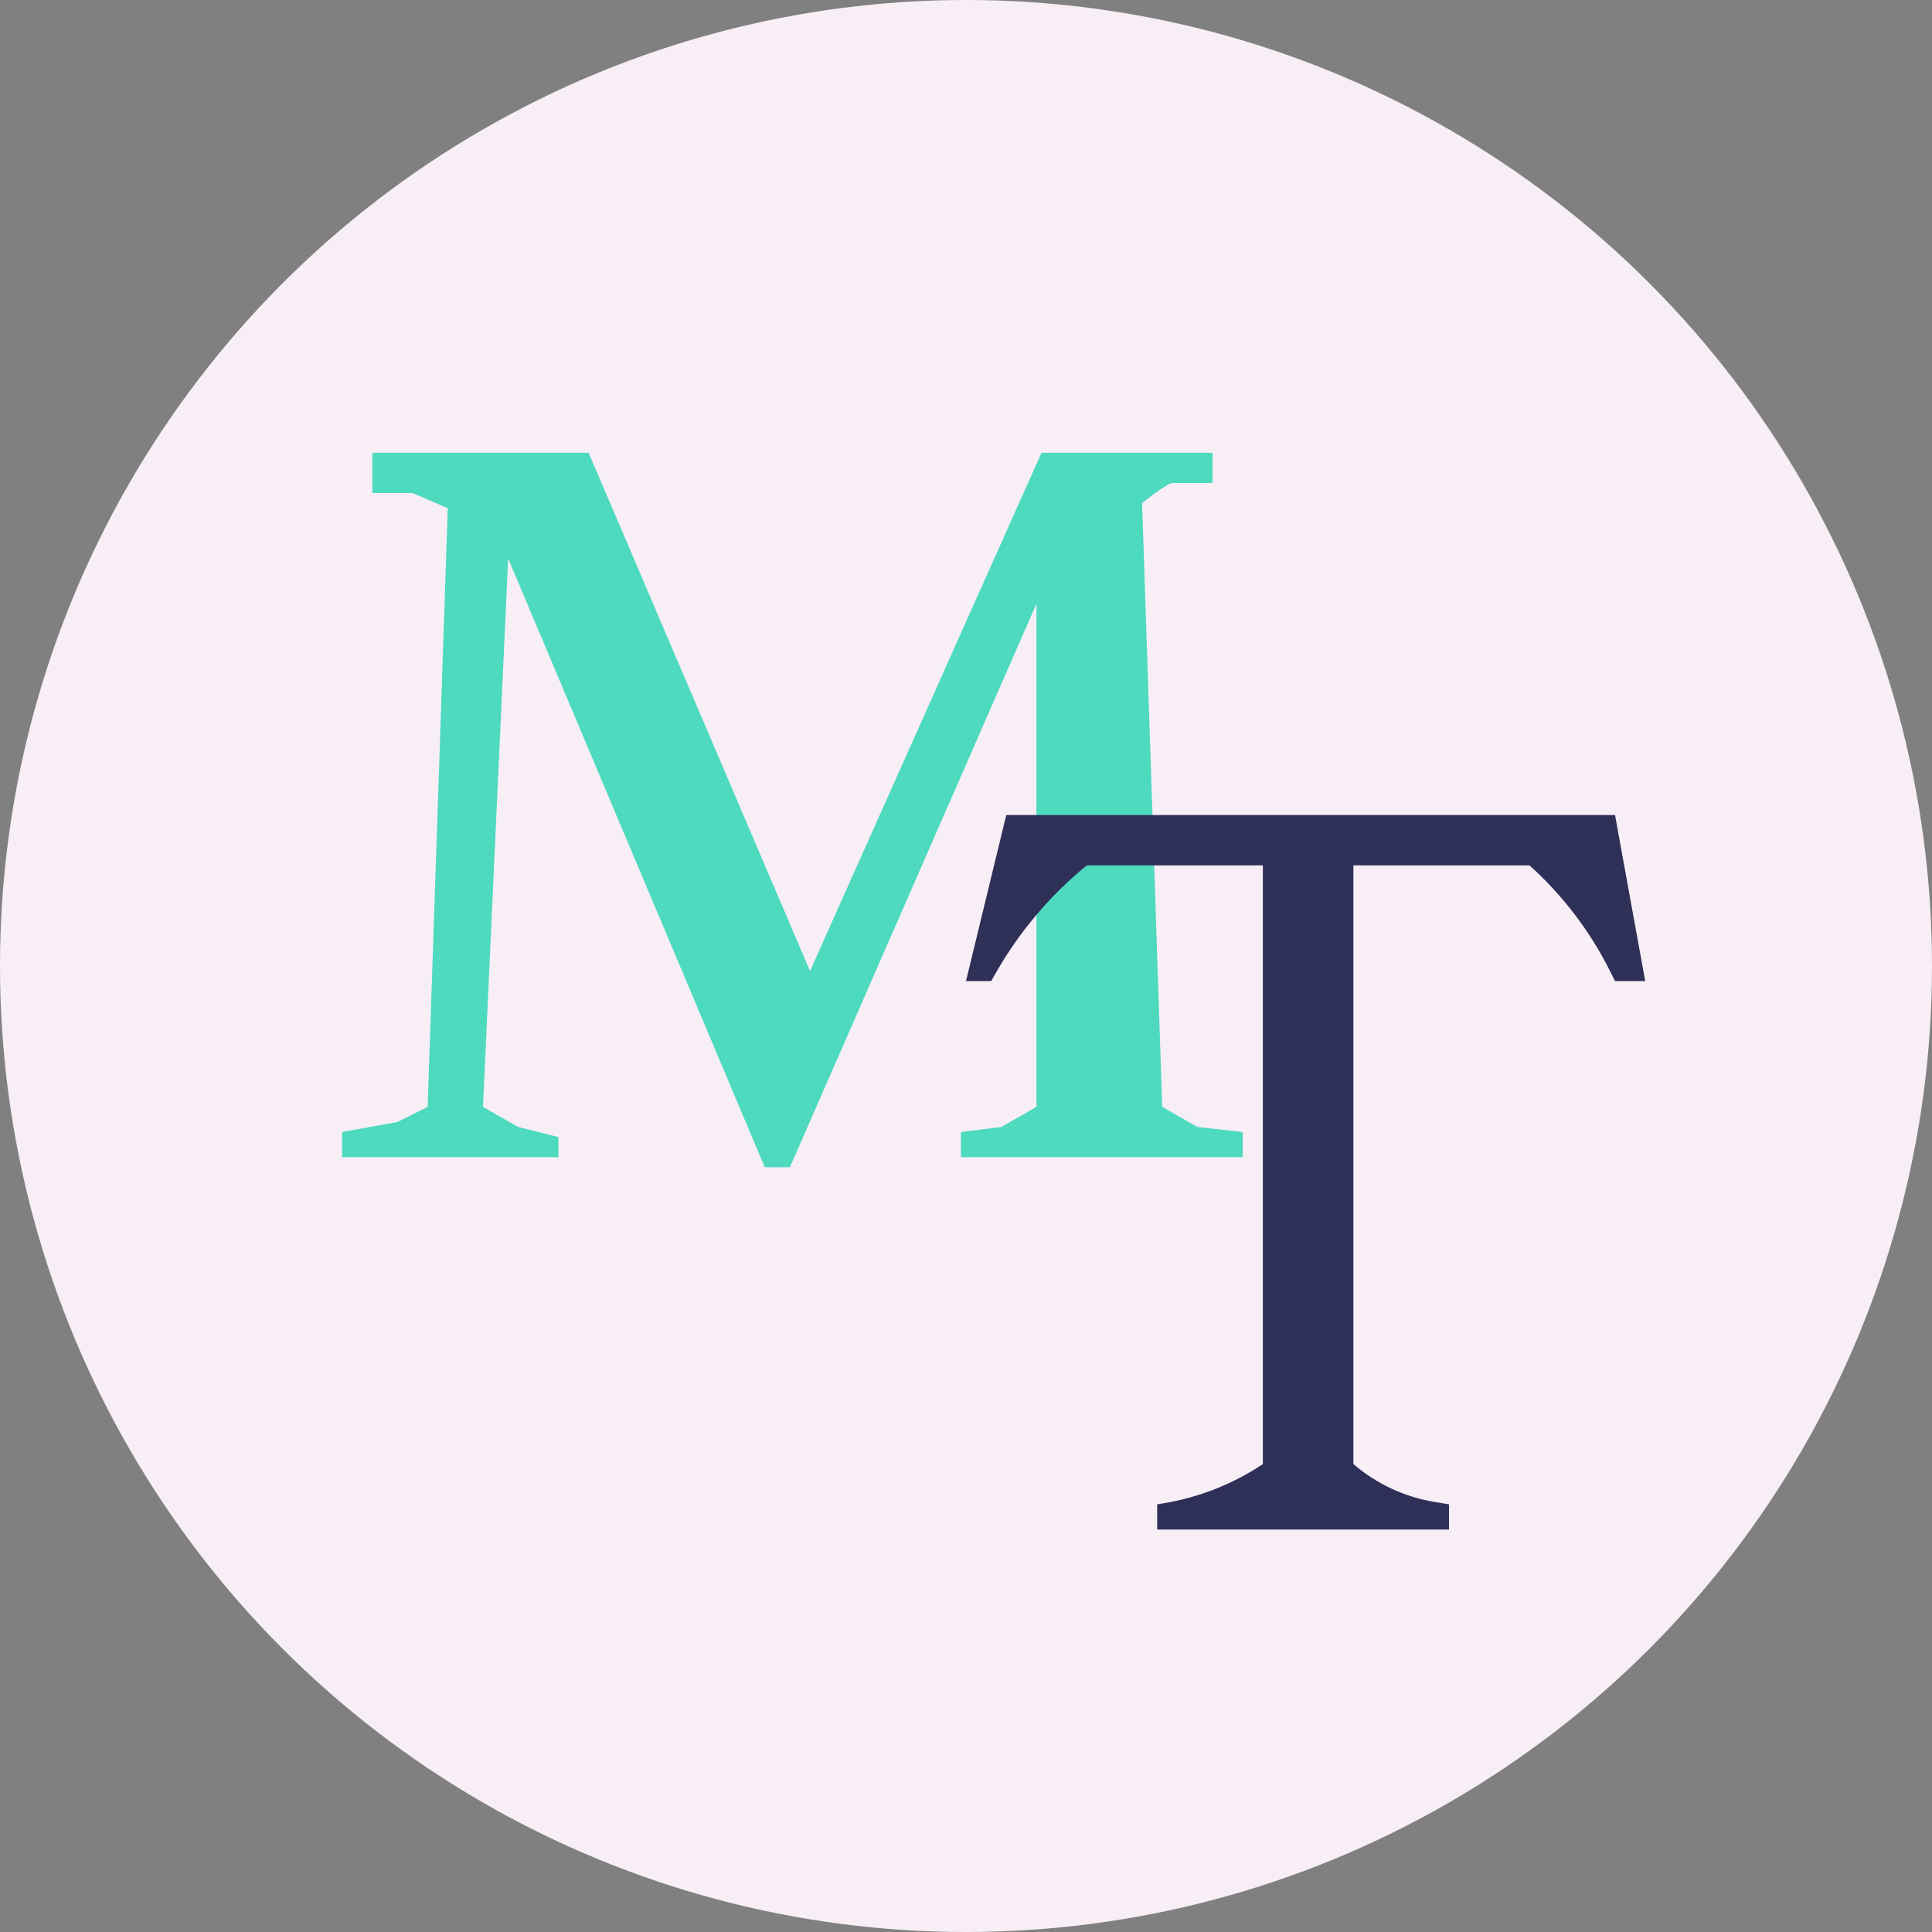
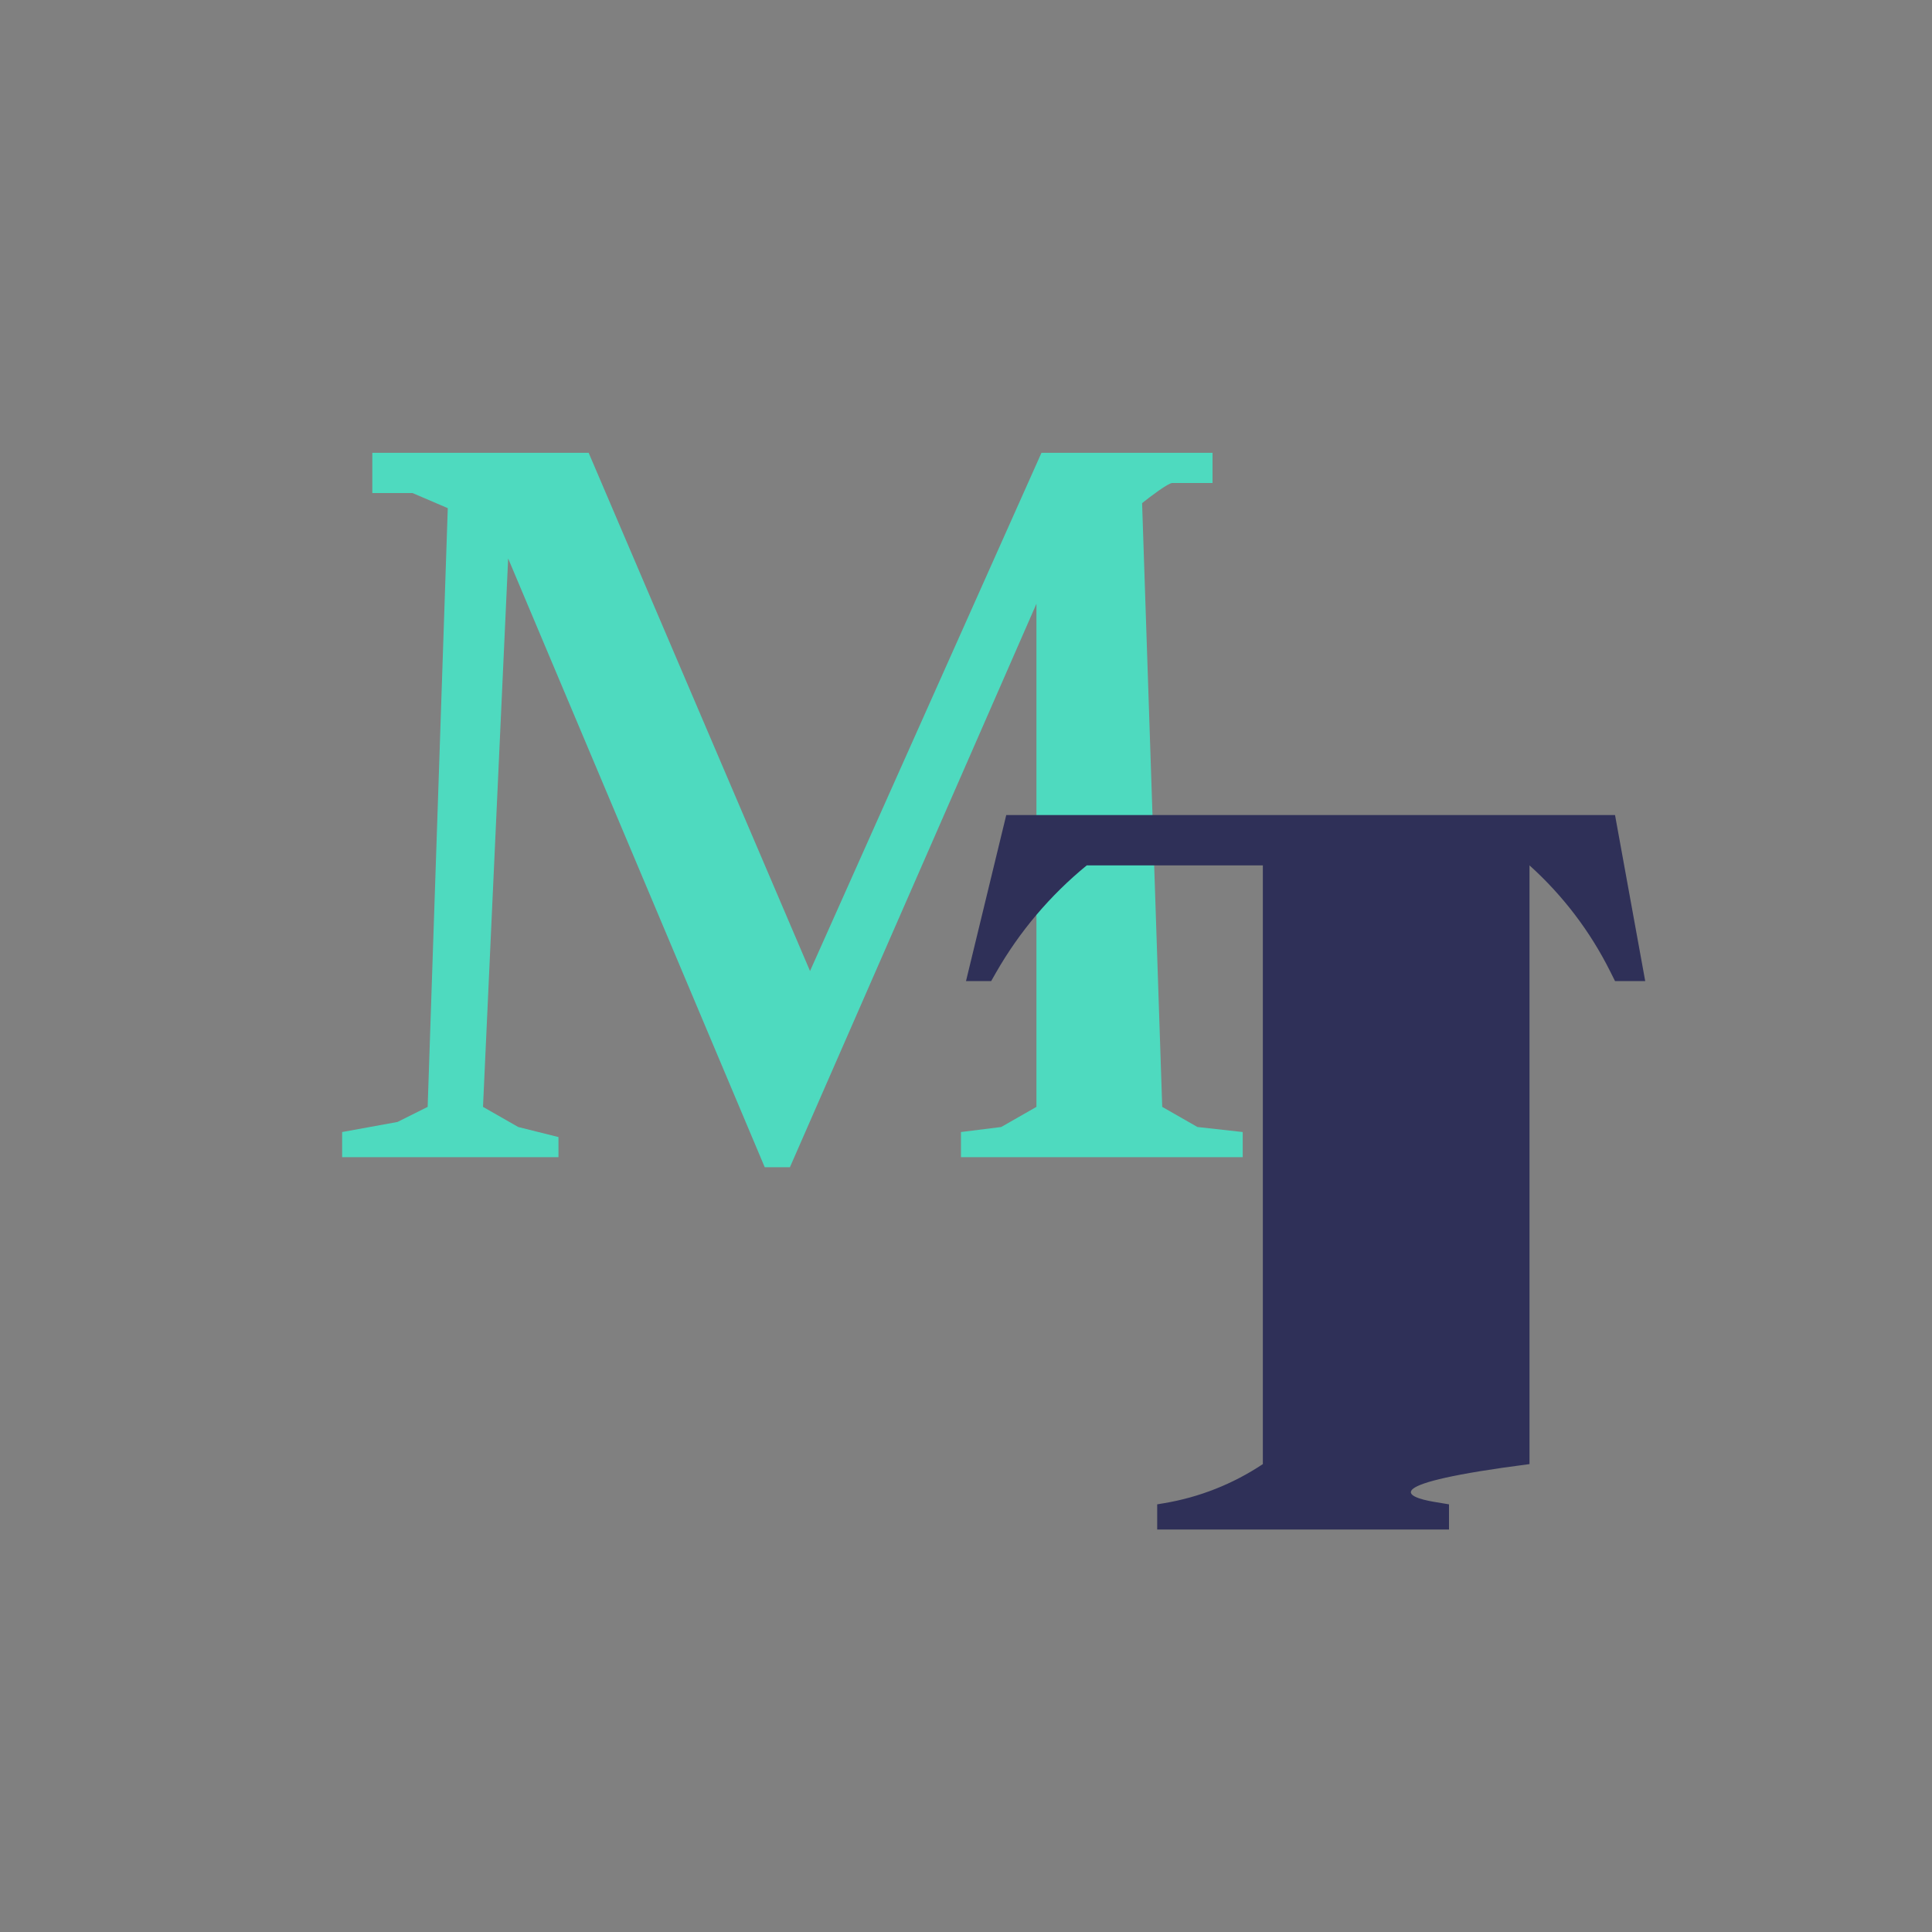
<svg xmlns="http://www.w3.org/2000/svg" width="192" height="192" viewBox="0 0 192 192" fill="none">
  <rect x="0" y="0" width="192" height="192" fill="#808080" stroke="none" />
-   <circle cx="96" cy="96" r="96" fill="#F8EEF6" />
  <path d="M58.5 45H37V49H41L44.5 50.5L42.5 110L39.5 111.5L34 112.5V115H55.5V113L51.5 112L48 110L50.5 55.5L76 116H78.5L103 60V110L99.5 112L95.5 112.5V115H123.5V112.5L119 112L115.5 110L113.5 50C114.333 49.333 116.1 48 116.5 48H120.5V45H103.5L80.5 96.5L58.5 45Z" fill="#4EDABF" />
-   <path d="M98.5 97.5H96L100 81H160.5L163.5 97.5H160.5L160.008 96.517C158.02 92.541 155.304 88.974 152 86H134.5V145.5C136.79 147.463 139.572 148.762 142.547 149.258L144 149.5V152H115V149.5L115.665 149.389C119.182 148.803 122.534 147.477 125.5 145.5V86H108C104.364 88.975 101.305 92.591 98.974 96.67L98.5 97.5Z" fill="#2F3058" />
+   <path d="M98.5 97.5H96L100 81H160.5L163.5 97.5H160.5L160.008 96.517C158.02 92.541 155.304 88.974 152 86V145.5C136.79 147.463 139.572 148.762 142.547 149.258L144 149.5V152H115V149.5L115.665 149.389C119.182 148.803 122.534 147.477 125.5 145.5V86H108C104.364 88.975 101.305 92.591 98.974 96.67L98.5 97.5Z" fill="#2F3058" />
</svg>